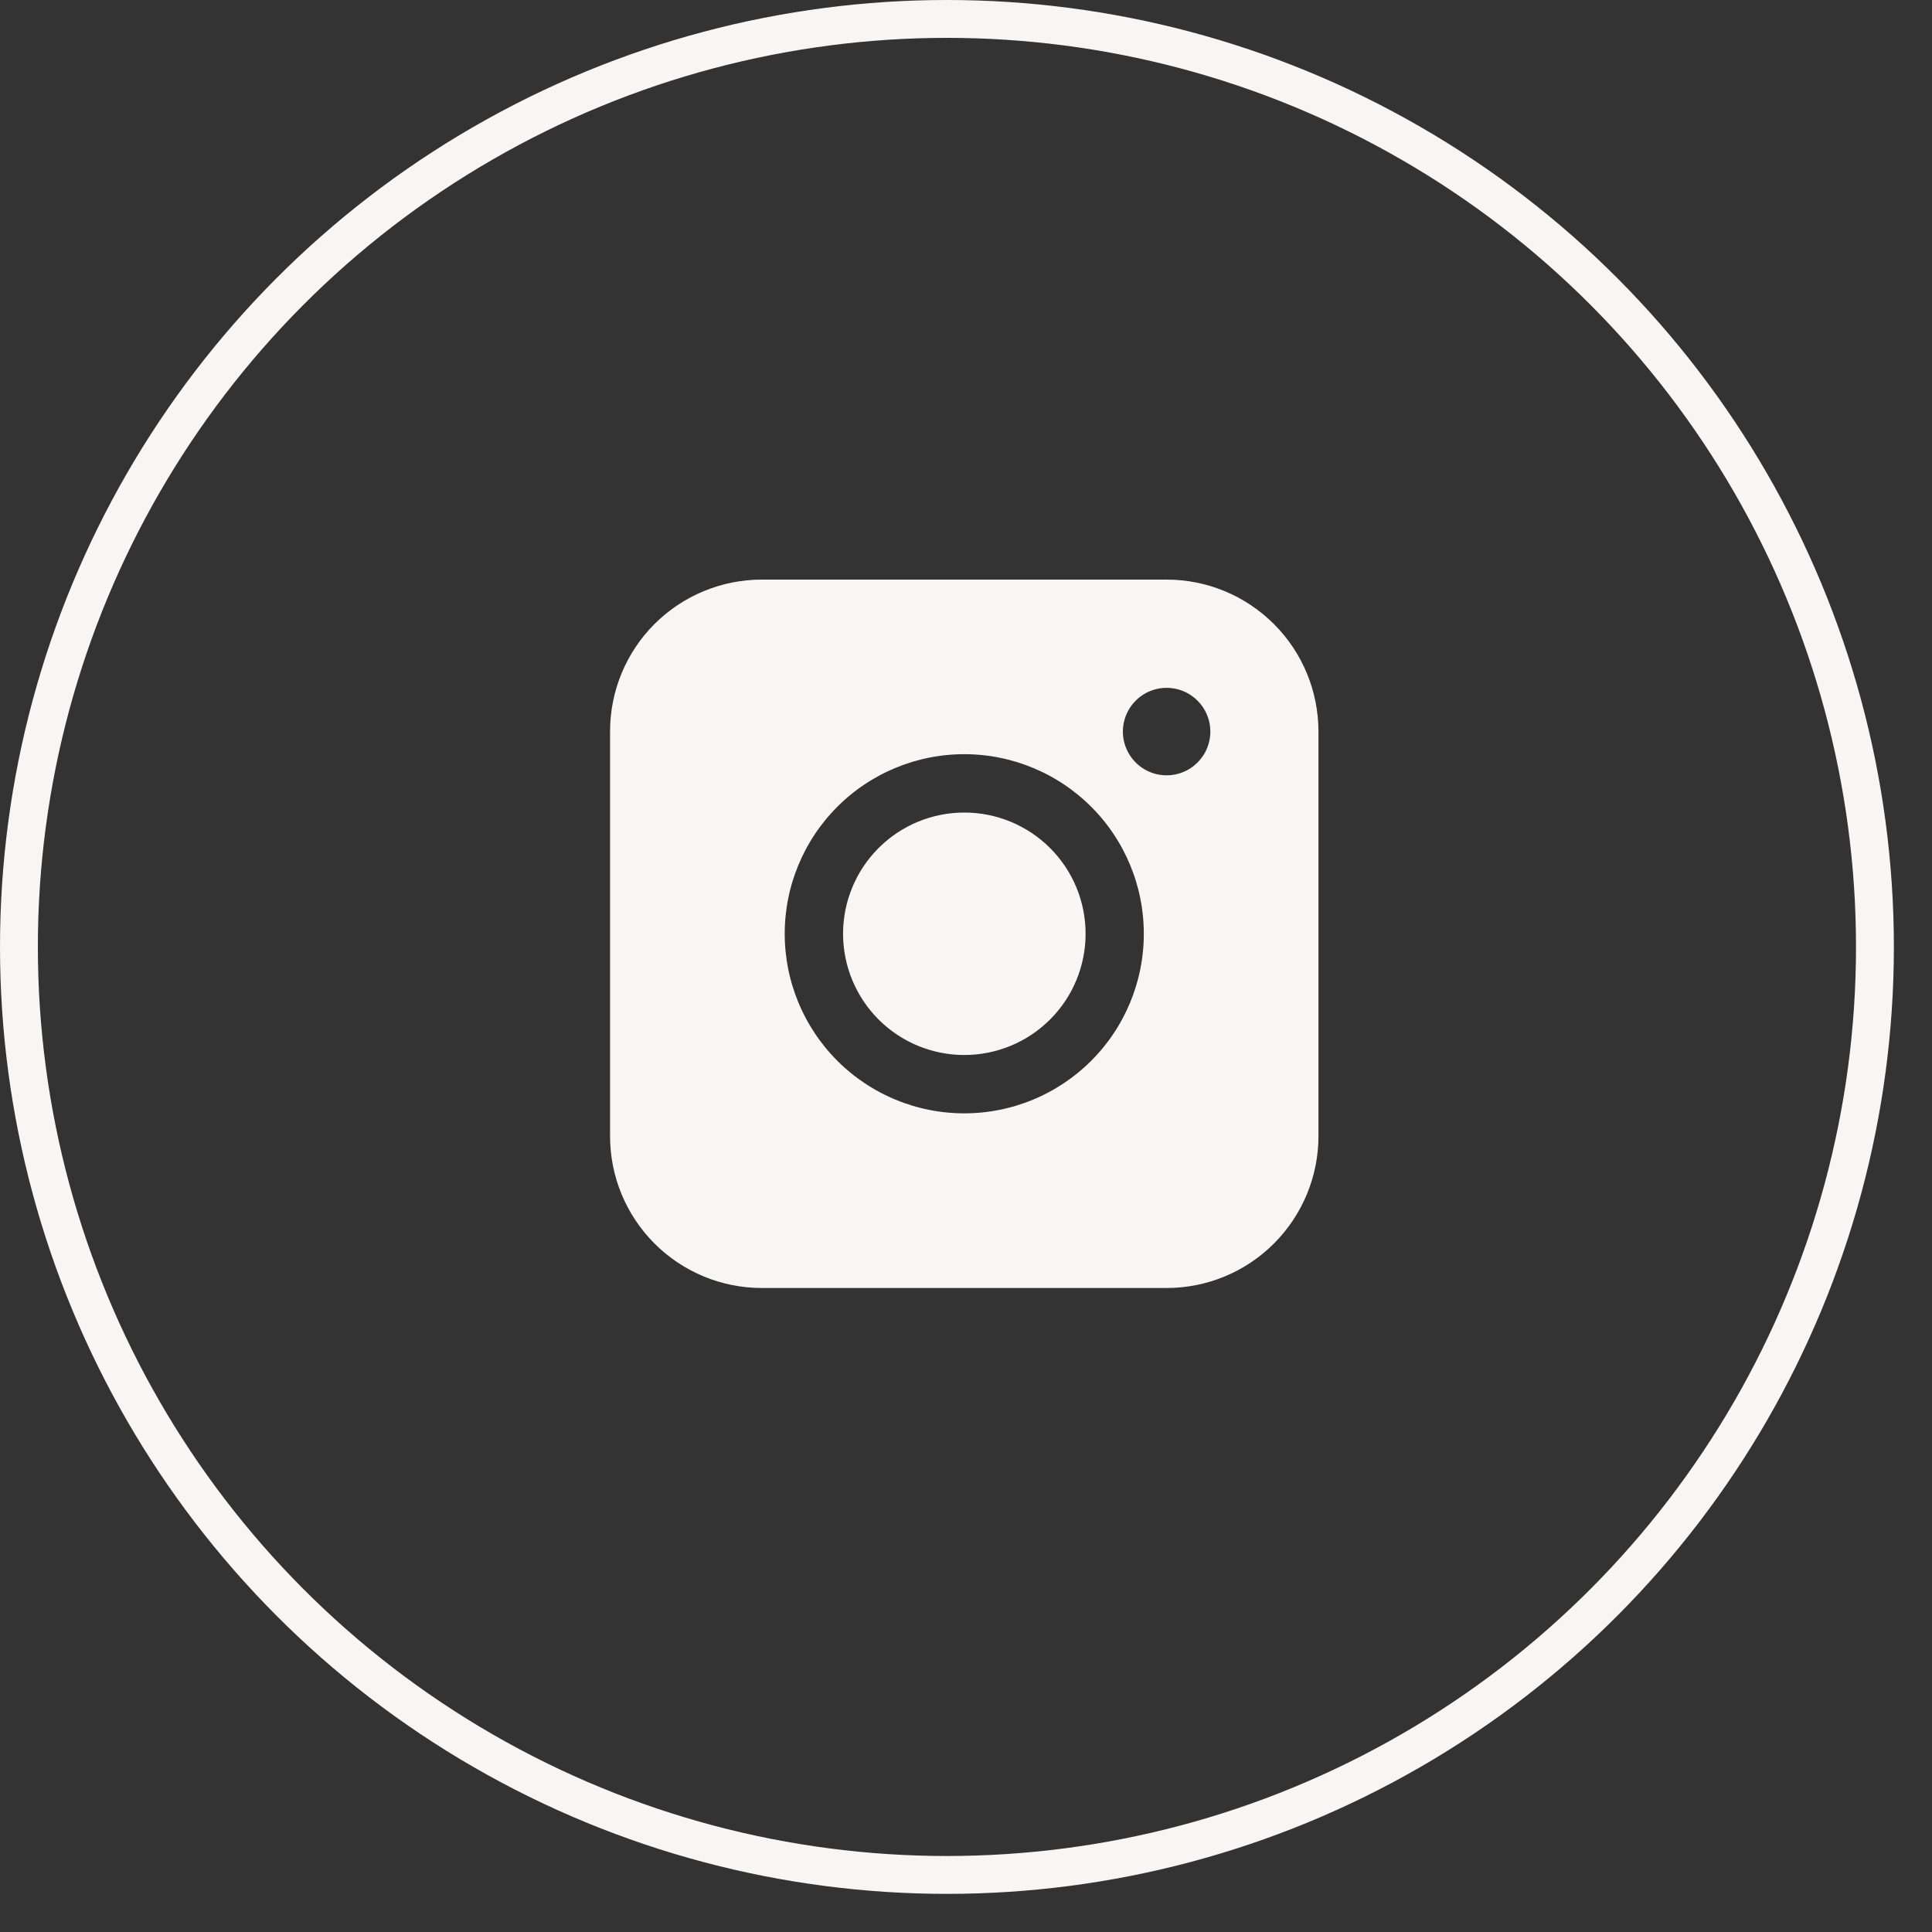
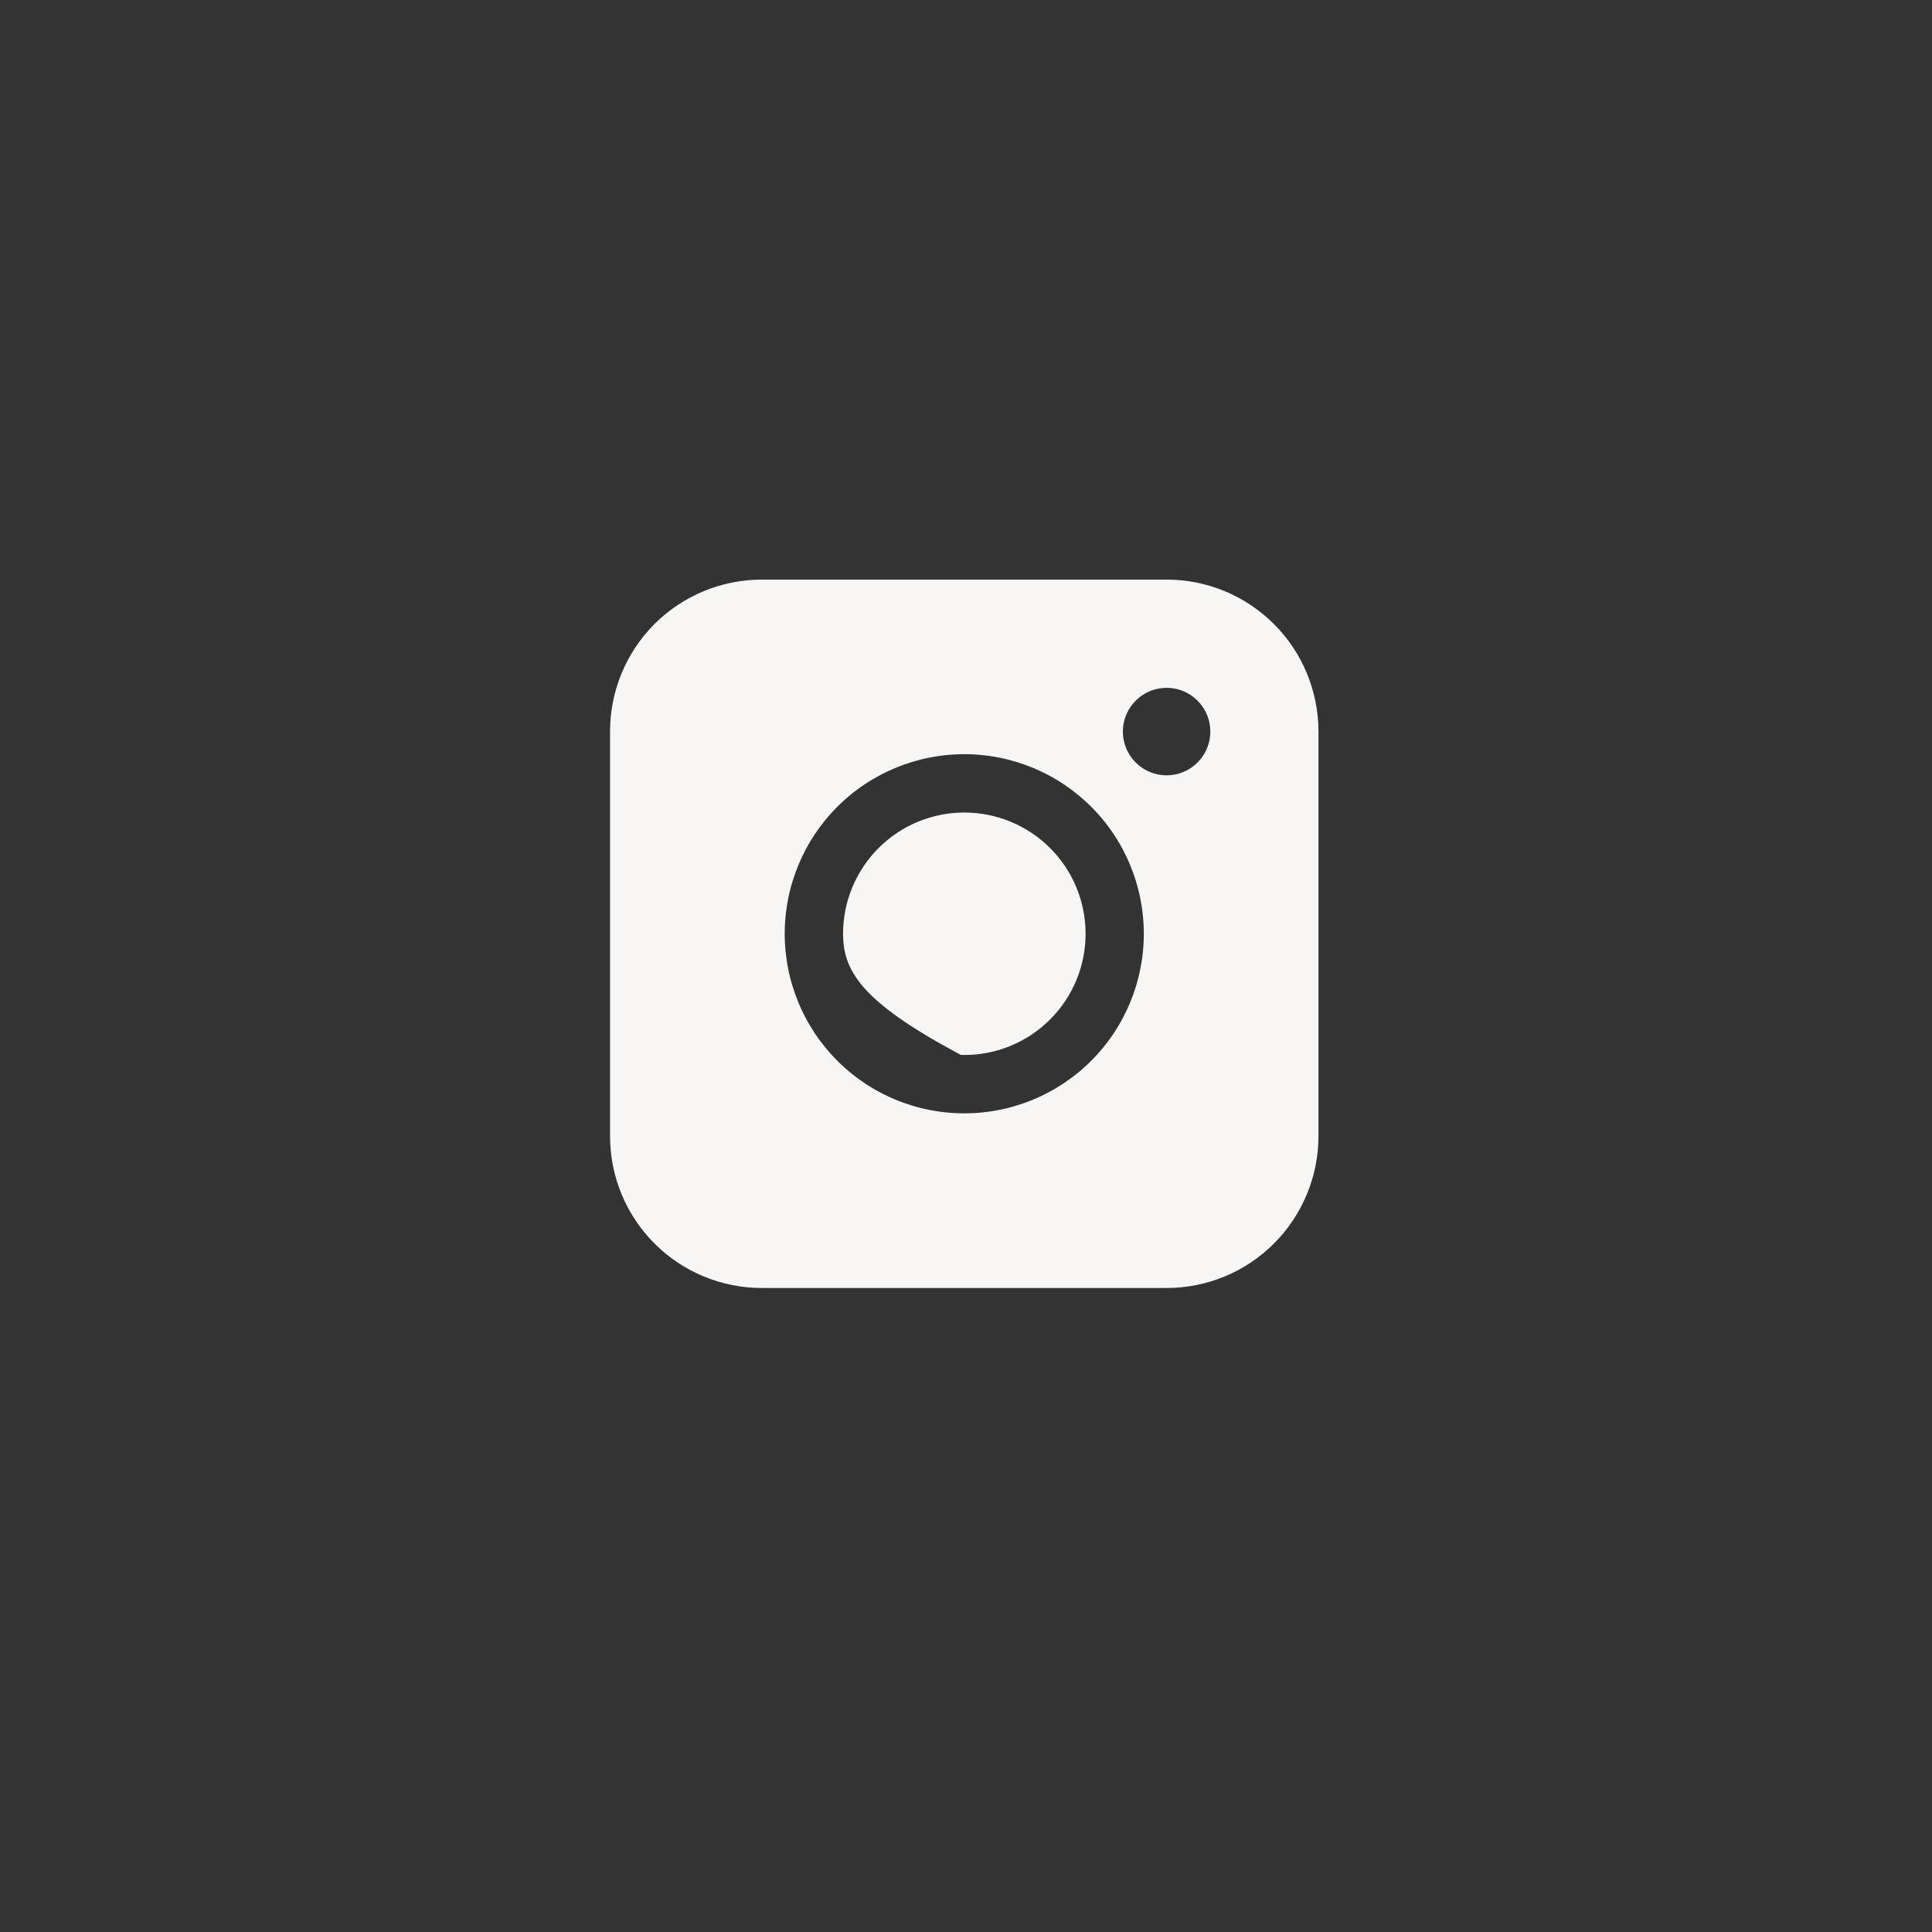
<svg xmlns="http://www.w3.org/2000/svg" width="30" height="30" viewBox="0 0 30 30" fill="none">
  <rect x="0" y="0" width="30" height="30" fill="#333333" stroke="none" />
-   <circle cx="14.704" cy="14.704" r="14.41" stroke="#F7F6F5" stroke-width="0.588" />
-   <path d="M10.31 9.837C10.714 9.434 11.26 9.208 11.83 9.208L18.116 9.208C18.116 9.208 18.116 9.208 18.116 9.208C18.686 9.208 19.232 9.435 19.635 9.838C20.038 10.24 20.264 10.787 20.265 11.356C20.265 11.357 20.265 11.357 20.265 11.357V17.643C20.265 18.212 20.038 18.759 19.635 19.162C19.233 19.565 18.686 19.792 18.116 19.792C18.116 19.792 18.116 19.792 18.116 19.792H11.83C11.26 19.792 10.713 19.566 10.31 19.162C9.907 18.759 9.681 18.213 9.681 17.643L9.681 11.357C9.681 11.357 9.681 11.357 9.681 11.356C9.681 10.787 9.907 10.24 10.31 9.837ZM18.742 11.987C18.909 11.821 19.002 11.595 19.002 11.36C19.002 11.125 18.909 10.899 18.742 10.733C18.576 10.566 18.351 10.473 18.115 10.473C17.88 10.473 17.654 10.566 17.488 10.733C17.322 10.899 17.228 11.125 17.228 11.36C17.228 11.595 17.322 11.821 17.488 11.987C17.654 12.154 17.88 12.247 18.115 12.247C18.351 12.247 18.576 12.154 18.742 11.987ZM13.79 13.315C14.104 13.001 14.53 12.825 14.974 12.825C15.418 12.825 15.844 13.001 16.158 13.315C16.473 13.629 16.649 14.055 16.649 14.499C16.649 14.944 16.473 15.37 16.158 15.684C15.844 15.998 15.418 16.174 14.974 16.174C14.53 16.174 14.104 15.998 13.79 15.684C13.476 15.37 13.299 14.944 13.299 14.499C13.299 14.055 13.476 13.629 13.79 13.315ZM12.854 12.381C12.293 12.943 11.977 13.705 11.977 14.499C11.977 15.294 12.293 16.056 12.854 16.618C13.416 17.18 14.178 17.496 14.973 17.496C15.768 17.496 16.53 17.18 17.092 16.618C17.654 16.056 17.969 15.294 17.969 14.499C17.969 13.705 17.654 12.943 17.092 12.381C16.53 11.819 15.768 11.503 14.973 11.503C14.178 11.503 13.416 11.819 12.854 12.381Z" fill="#F7F6F5" stroke="#F7F6F5" stroke-width="0.416" />
+   <path d="M10.31 9.837C10.714 9.434 11.26 9.208 11.83 9.208L18.116 9.208C18.116 9.208 18.116 9.208 18.116 9.208C18.686 9.208 19.232 9.435 19.635 9.838C20.038 10.24 20.264 10.787 20.265 11.356C20.265 11.357 20.265 11.357 20.265 11.357V17.643C20.265 18.212 20.038 18.759 19.635 19.162C19.233 19.565 18.686 19.792 18.116 19.792C18.116 19.792 18.116 19.792 18.116 19.792H11.83C11.26 19.792 10.713 19.566 10.31 19.162C9.907 18.759 9.681 18.213 9.681 17.643L9.681 11.357C9.681 11.357 9.681 11.357 9.681 11.356C9.681 10.787 9.907 10.24 10.31 9.837ZM18.742 11.987C18.909 11.821 19.002 11.595 19.002 11.36C19.002 11.125 18.909 10.899 18.742 10.733C18.576 10.566 18.351 10.473 18.115 10.473C17.88 10.473 17.654 10.566 17.488 10.733C17.322 10.899 17.228 11.125 17.228 11.36C17.228 11.595 17.322 11.821 17.488 11.987C17.654 12.154 17.88 12.247 18.115 12.247C18.351 12.247 18.576 12.154 18.742 11.987ZM13.79 13.315C14.104 13.001 14.53 12.825 14.974 12.825C15.418 12.825 15.844 13.001 16.158 13.315C16.473 13.629 16.649 14.055 16.649 14.499C16.649 14.944 16.473 15.37 16.158 15.684C15.844 15.998 15.418 16.174 14.974 16.174C13.476 15.37 13.299 14.944 13.299 14.499C13.299 14.055 13.476 13.629 13.79 13.315ZM12.854 12.381C12.293 12.943 11.977 13.705 11.977 14.499C11.977 15.294 12.293 16.056 12.854 16.618C13.416 17.18 14.178 17.496 14.973 17.496C15.768 17.496 16.53 17.18 17.092 16.618C17.654 16.056 17.969 15.294 17.969 14.499C17.969 13.705 17.654 12.943 17.092 12.381C16.53 11.819 15.768 11.503 14.973 11.503C14.178 11.503 13.416 11.819 12.854 12.381Z" fill="#F7F6F5" stroke="#F7F6F5" stroke-width="0.416" />
</svg>